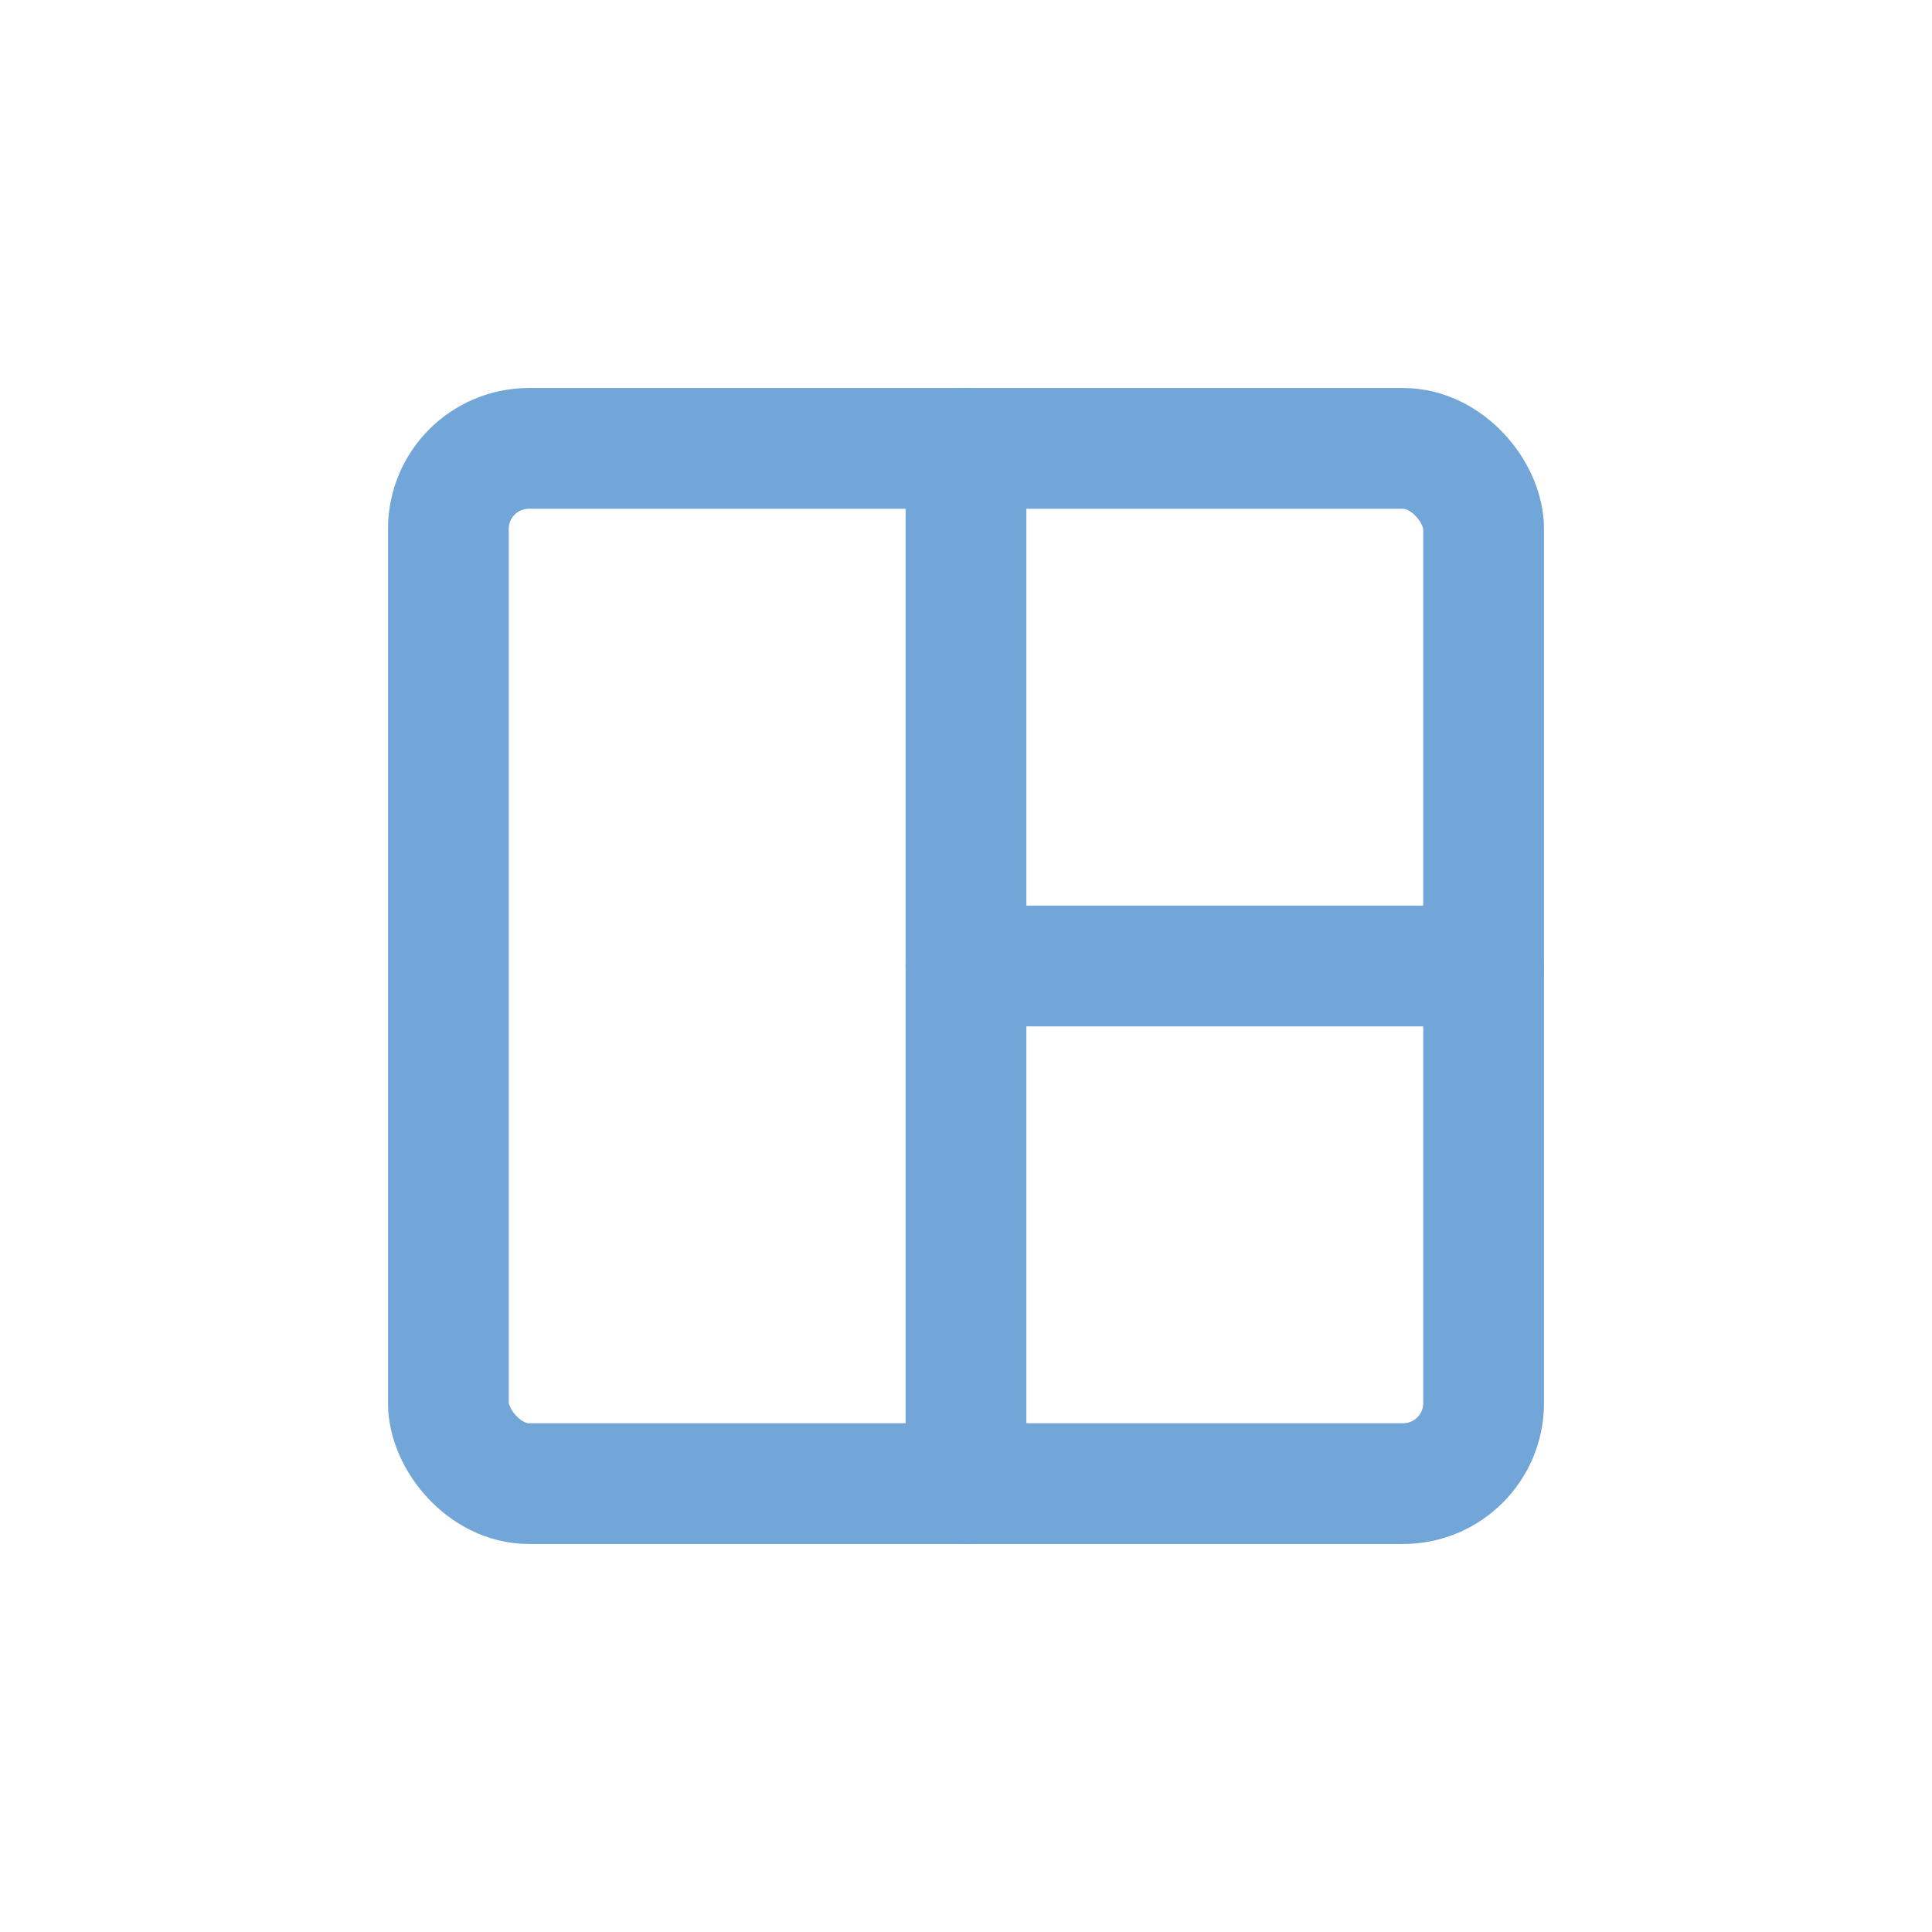
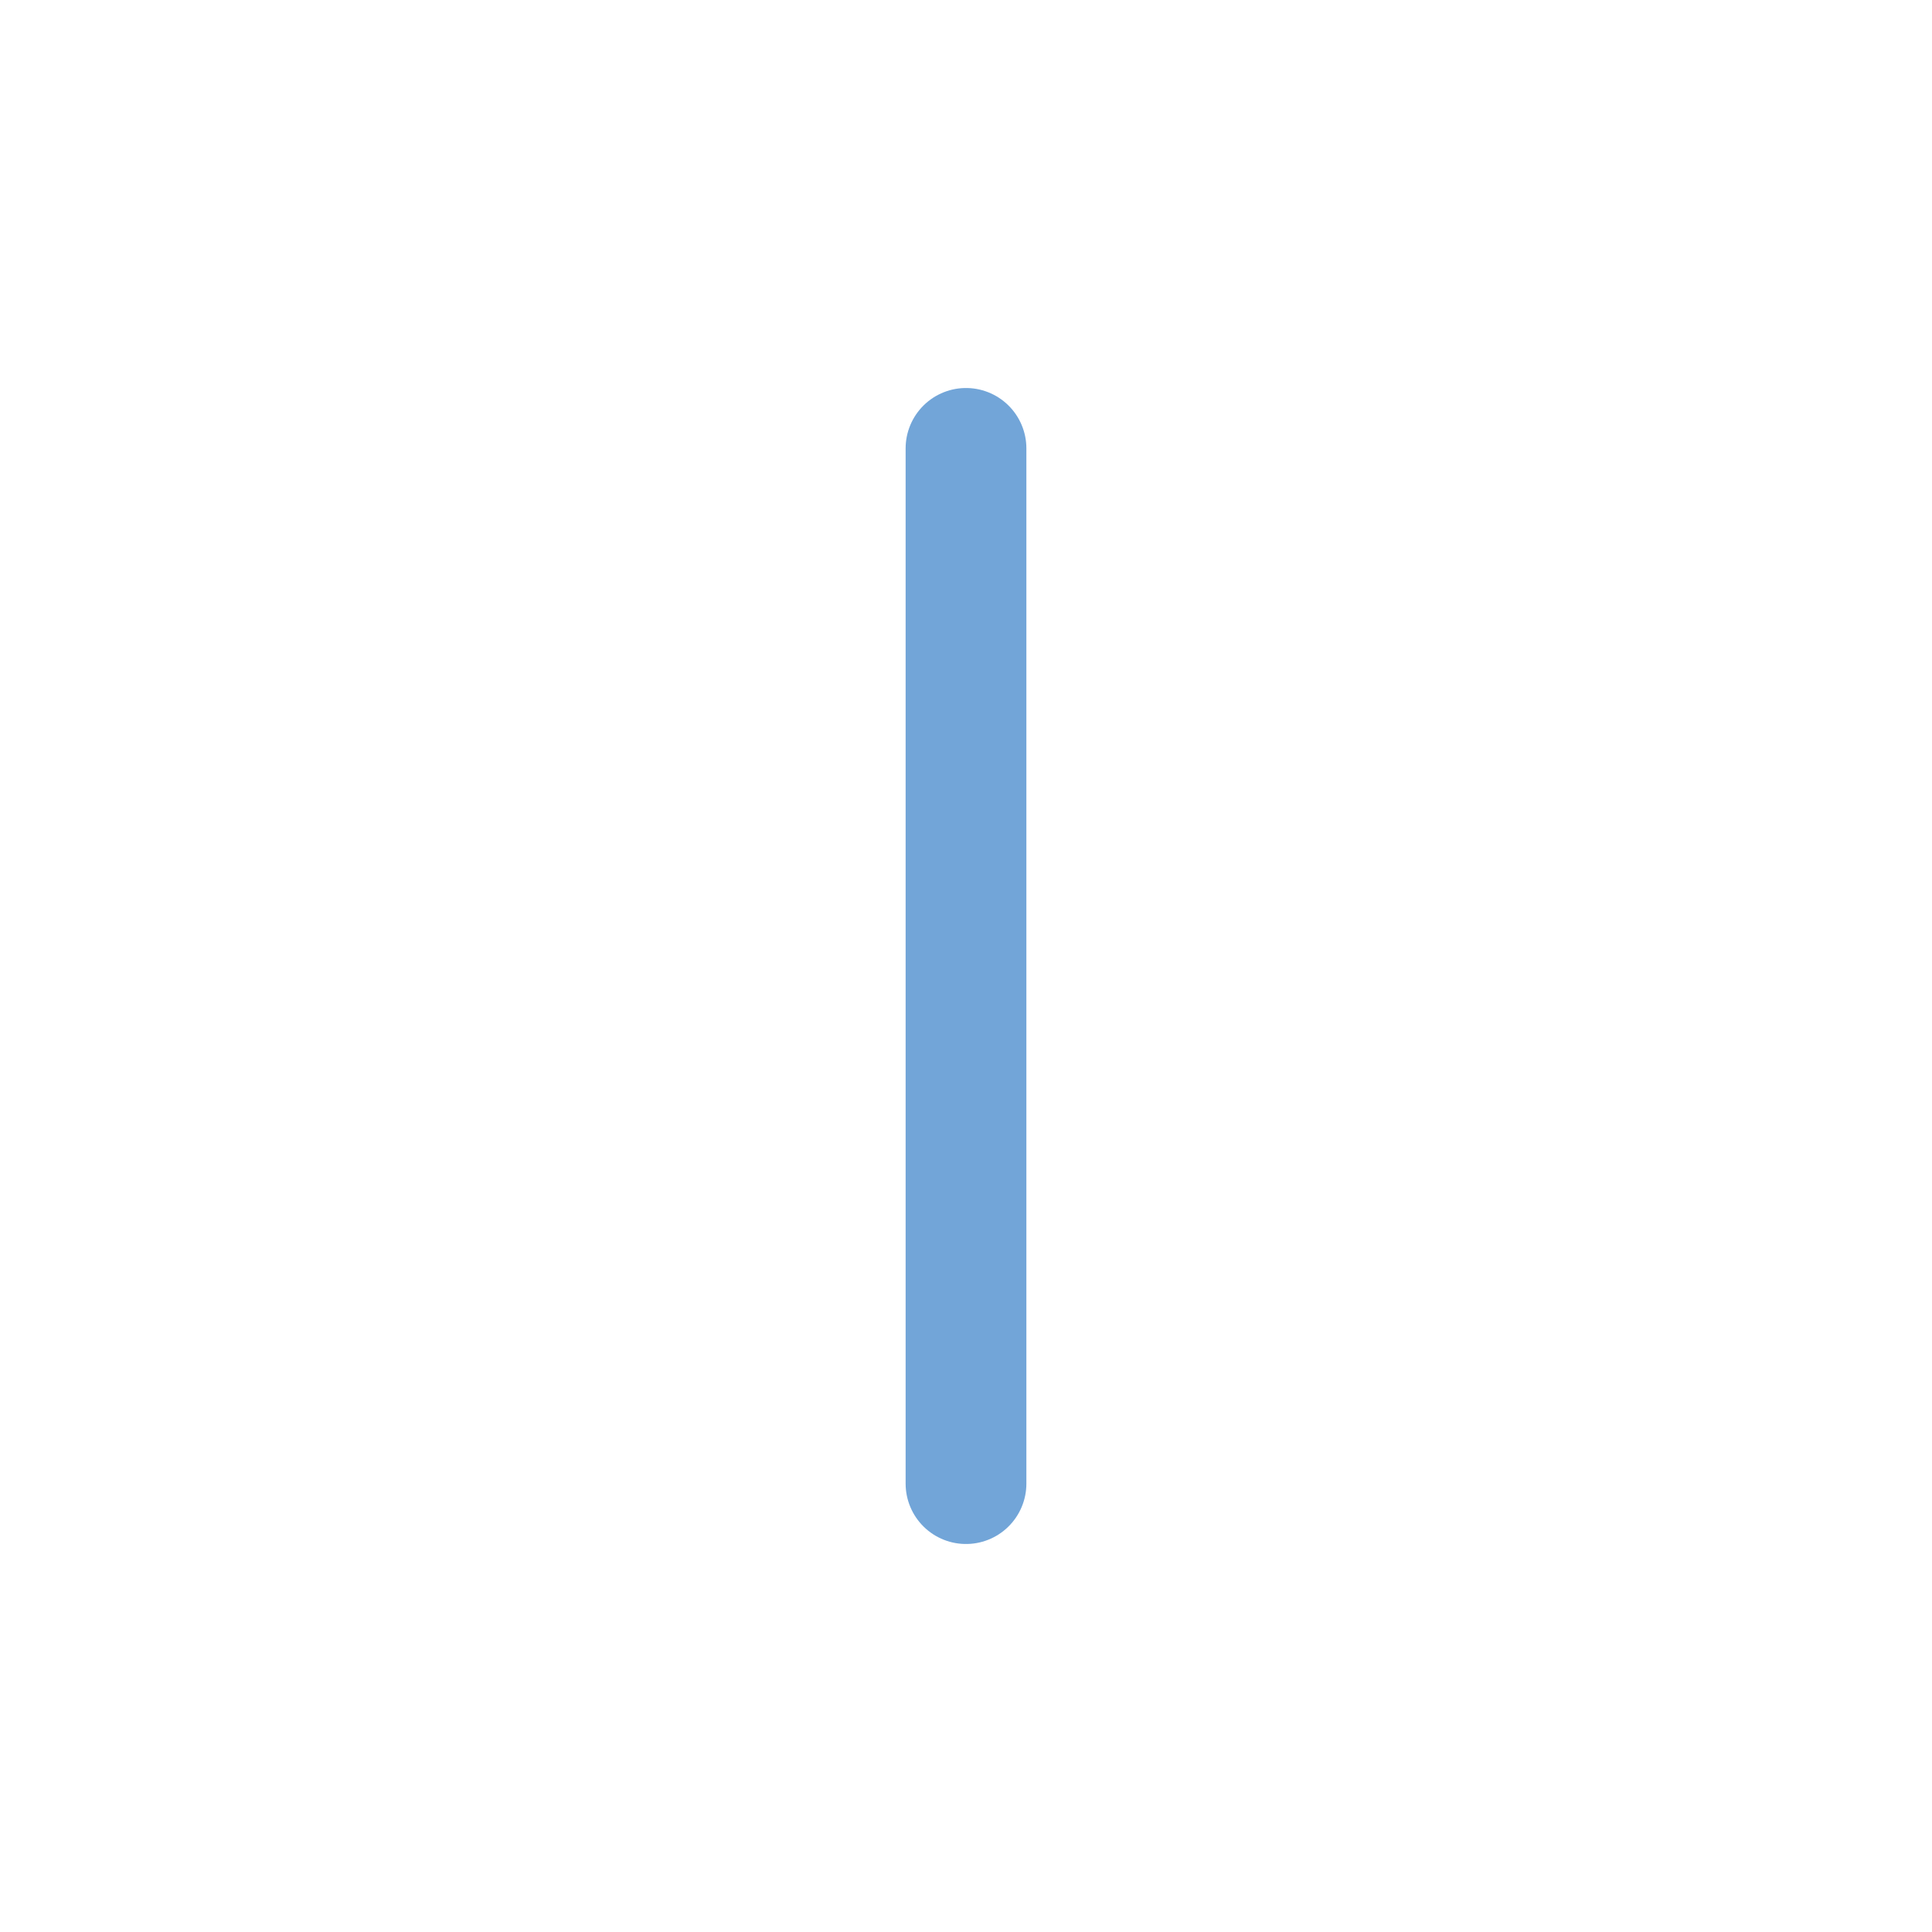
<svg xmlns="http://www.w3.org/2000/svg" id="Layer_1" data-name="Layer 1" viewBox="0 0 24 24">
  <defs>
    <style>.cls-1{fill:none;stroke:#72A5D8;stroke-linecap:round;stroke-linejoin:round;stroke-width:1.5px;}</style>
  </defs>
-   <line class="cls-1" x1="18.43" y1="12" x2="12" y2="12" />
-   <rect class="cls-1" x="5.57" y="5.57" width="12.86" height="12.86" rx="1" />
  <line class="cls-1" x1="12" y1="18.43" x2="12" y2="5.57" />
</svg>